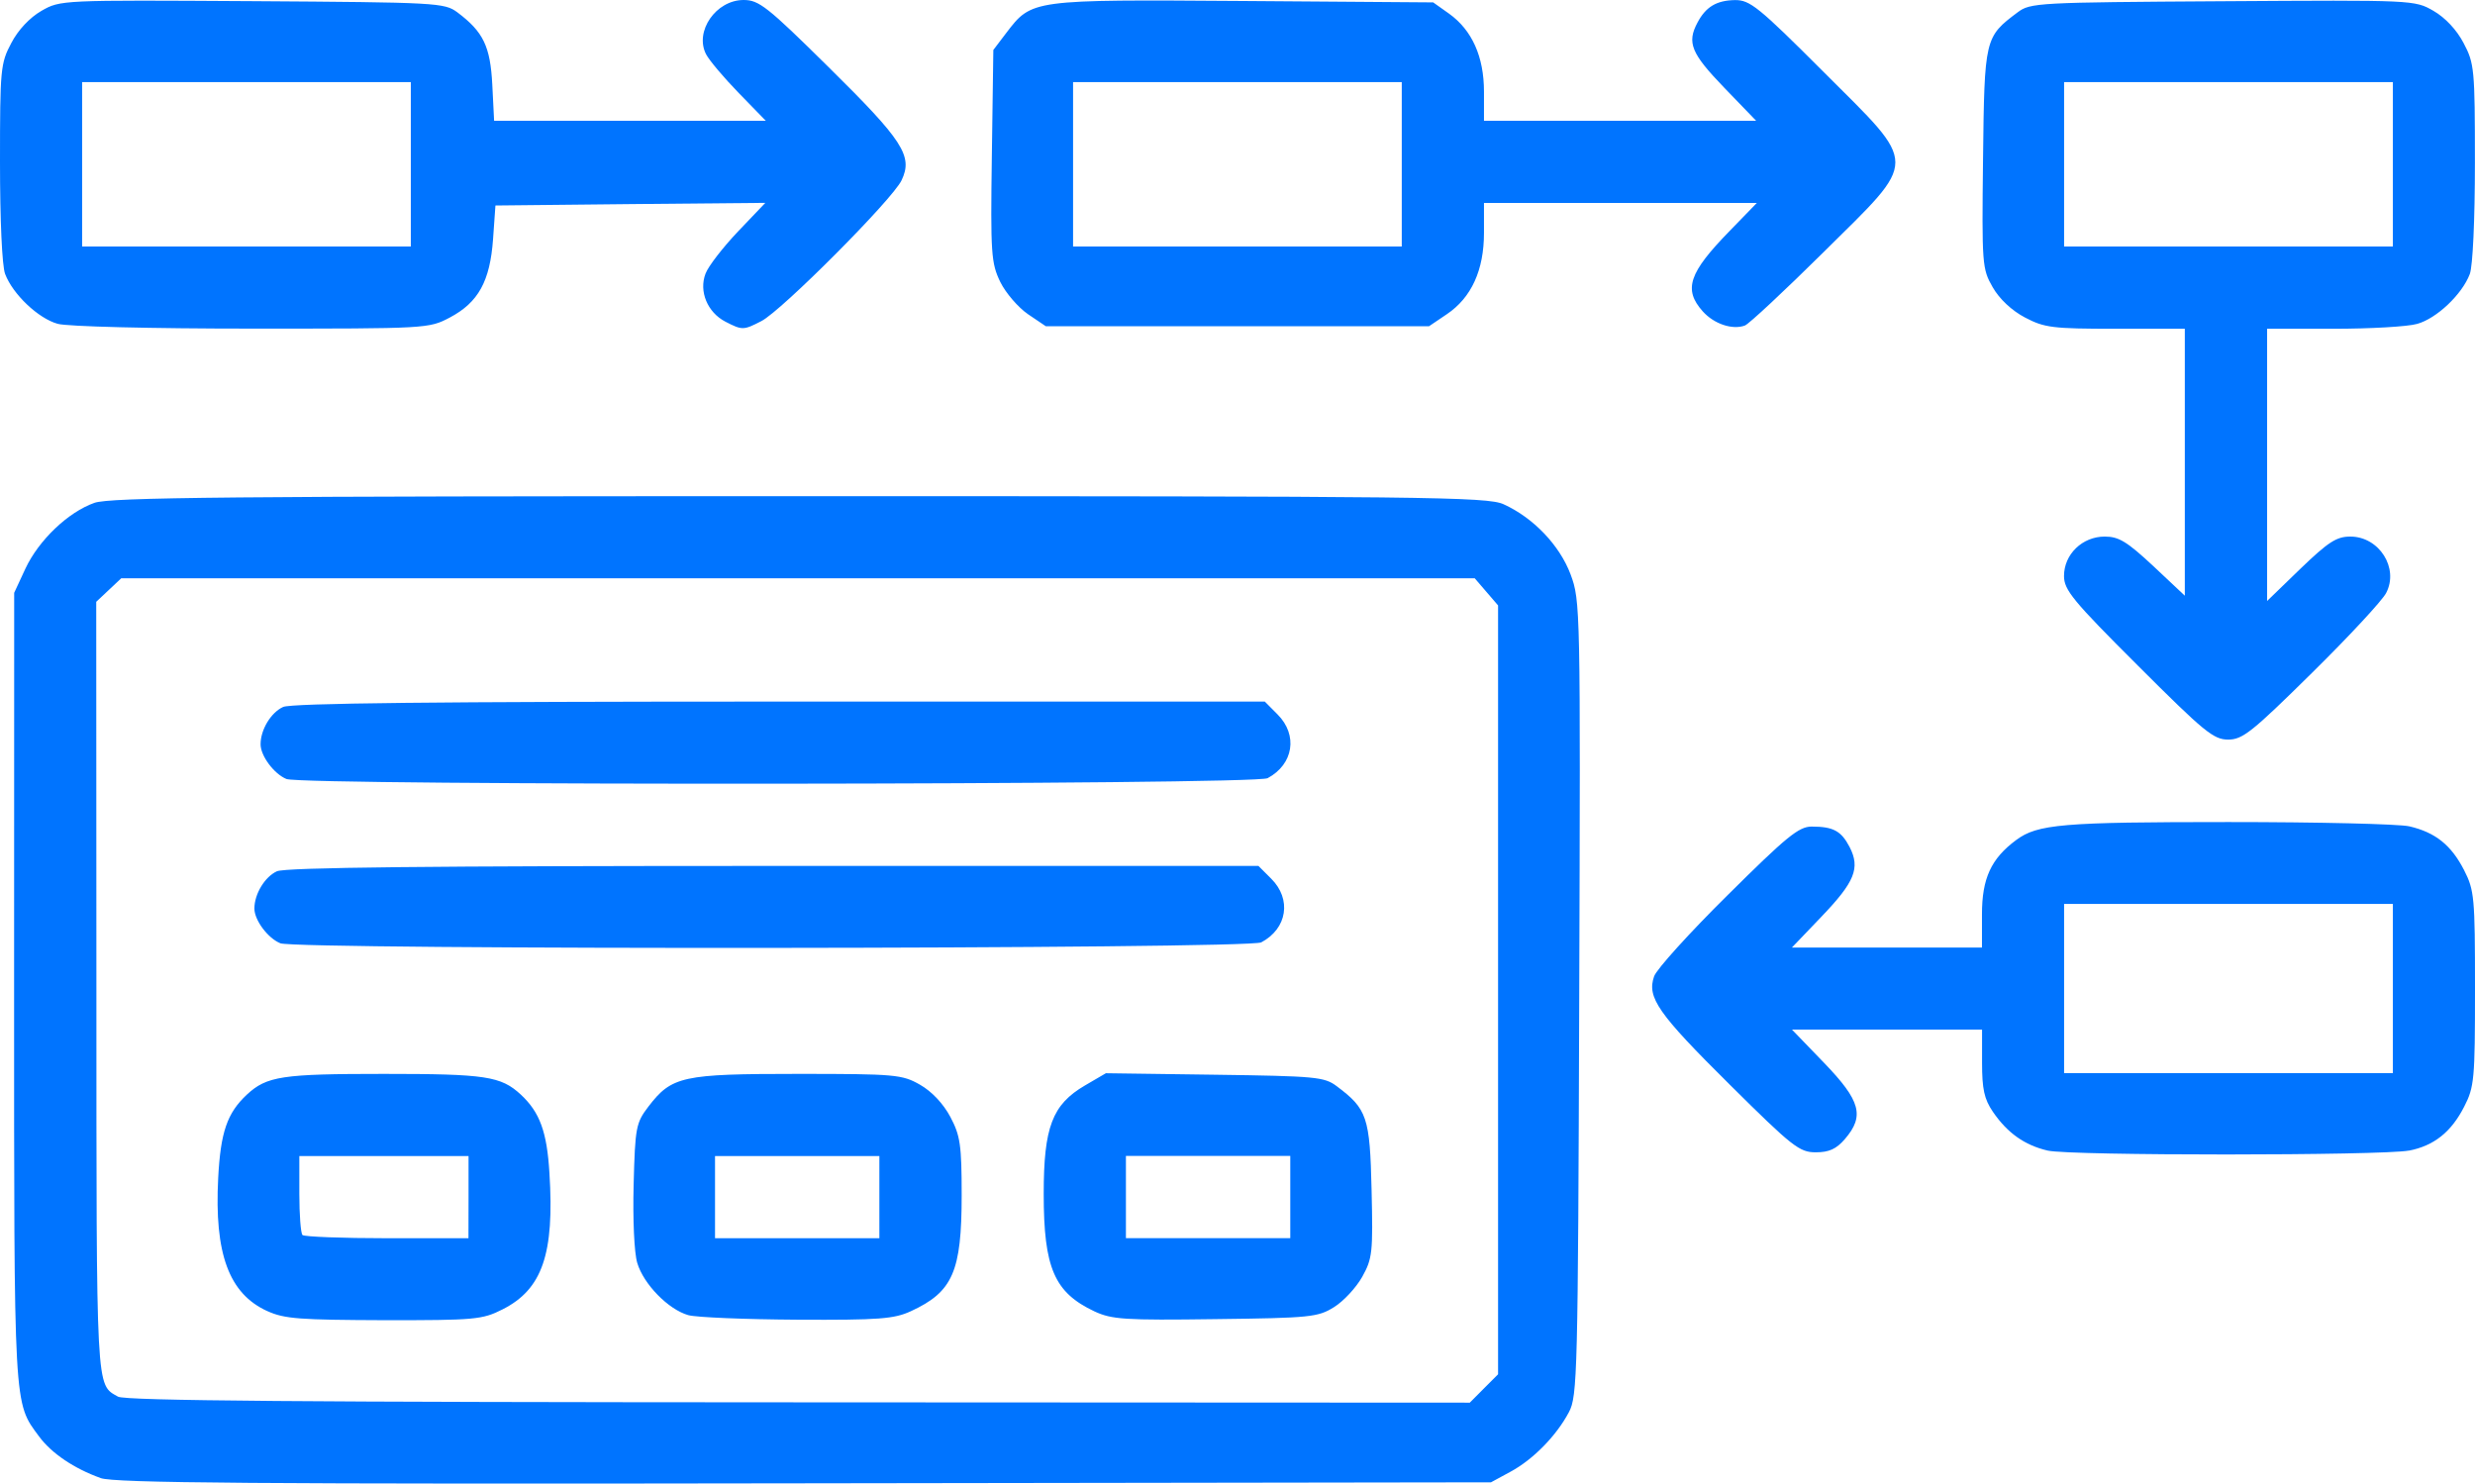
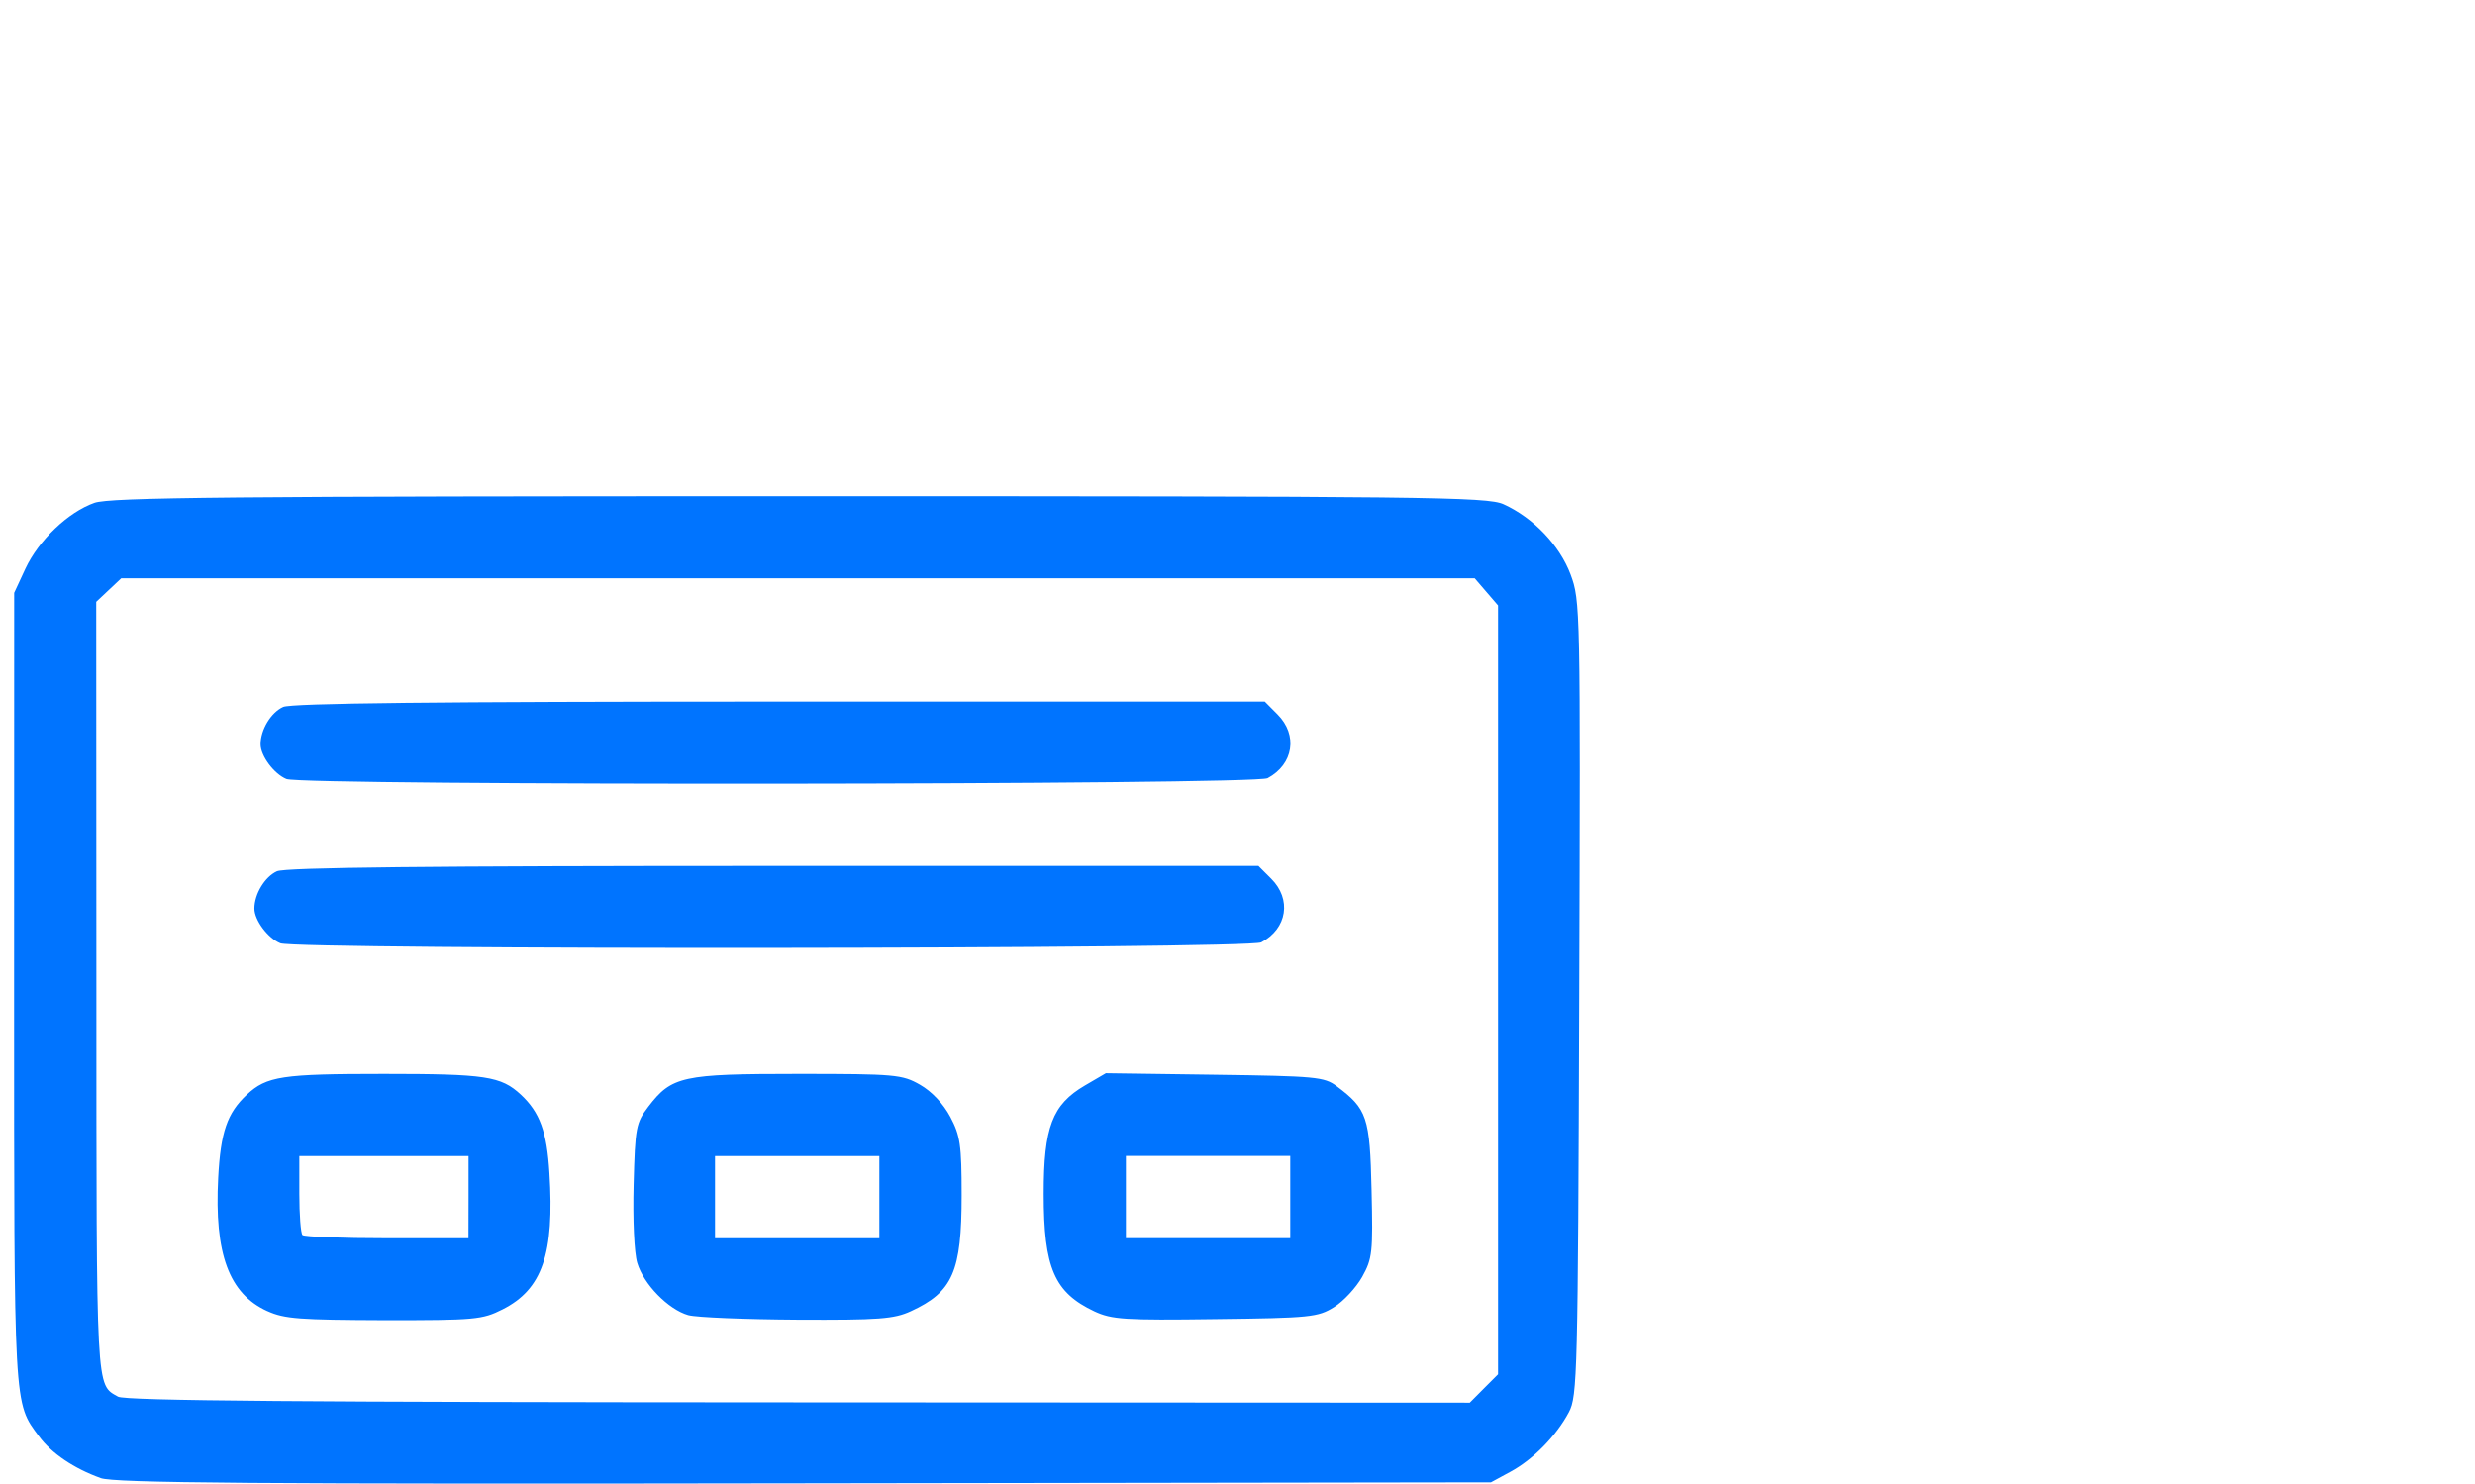
<svg xmlns="http://www.w3.org/2000/svg" xmlns:ns1="http://sodipodi.sourceforge.net/DTD/sodipodi-0.dtd" xmlns:ns2="http://www.inkscape.org/namespaces/inkscape" width="30.014mm" height="17.991mm" viewBox="0 0 30.014 17.991" version="1.1" id="svg5" xml:space="preserve" ns1:docname="path2142.svg" ns2:version="1.2.1 (9c6d41e410, 2022-07-14)">
  <ns1:namedview id="namedview164" pagecolor="#ffffff" bordercolor="#000000" borderopacity="0.25" ns2:showpageshadow="2" ns2:pageopacity="0.0" ns2:pagecheckerboard="0" ns2:deskcolor="#d1d1d1" ns2:document-units="mm" showgrid="false" ns2:zoom="0.97163924" ns2:cx="-60.722126" ns2:cy="124.53182" ns2:window-width="1920" ns2:window-height="1011" ns2:window-x="0" ns2:window-y="32" ns2:window-maximized="1" ns2:current-layer="svg5" />
  <defs id="defs2" />
  <g id="g455">
-     <path d="m 29.212,13.954 c 0.304,-0.059 0.513,-0.225 0.67,-0.532 0.124,-0.241 0.132,-0.33 0.132,-1.434 0,-1.105 -0.008,-1.192 -0.132,-1.435 -0.156,-0.304 -0.347,-0.458 -0.664,-0.532 -0.127,-0.029 -1.113,-0.052 -2.194,-0.052 -2.016,0 -2.314,0.025 -2.574,0.218 -0.305,0.226 -0.415,0.466 -0.415,0.901 v 0.403 h -2.305 l 0.358,-0.374 c 0.405,-0.422 0.473,-0.59 0.342,-0.845 -0.102,-0.195 -0.197,-0.248 -0.461,-0.248 -0.155,0 -0.305,0.123 -1.018,0.831 -0.462,0.456 -0.863,0.9 -0.892,0.985 -0.089,0.256 0.044,0.448 0.921,1.317 0.758,0.752 0.842,0.817 1.039,0.817 0.163,0 0.249,-0.04 0.354,-0.161 0.241,-0.28 0.19,-0.464 -0.252,-0.923 l -0.39,-0.404 h 2.305 v 0.401 c 0,0.32 0.026,0.441 0.131,0.595 0.176,0.258 0.386,0.406 0.664,0.471 0.271,0.064 4.056,0.062 4.382,0 z m -4.181,-1.966 v -1.026 h 3.987 v 2.052 H 25.031 Z M 28.035,8.162 C 28.484,7.72 28.889,7.283 28.936,7.192 29.095,6.89 28.852,6.507 28.502,6.507 c -0.167,0 -0.266,0.064 -0.605,0.39 L 27.493,7.288 V 3.987 h 0.805 c 0.444,0 0.9,-0.026 1.014,-0.059 0.236,-0.065 0.546,-0.358 0.639,-0.605 0.036,-0.096 0.062,-0.657 0.062,-1.353 0,-1.131 -0.007,-1.202 -0.137,-1.447 C 29.793,0.363 29.653,0.214 29.511,0.132 29.282,-3e-5 29.274,-3e-5 26.954,0.015 c -2.246,0.014 -2.332,0.018 -2.487,0.135 -0.398,0.298 -0.402,0.313 -0.419,1.773 -0.015,1.289 -0.011,1.337 0.117,1.56 0.081,0.142 0.231,0.283 0.391,0.367 0.236,0.124 0.332,0.137 1.099,0.137 h 0.84 V 7.224 L 26.113,6.865 C 25.794,6.568 25.695,6.507 25.524,6.507 c -0.272,0 -0.494,0.215 -0.494,0.478 0,0.169 0.106,0.299 0.896,1.087 0.804,0.803 0.917,0.897 1.094,0.897 0.176,0 0.289,-0.091 1.014,-0.806 v 0 z M 25.031,1.993 v -0.997 h 3.987 v 1.993 h -3.987 z m -3.87,1.954 c 0.048,-0.018 0.477,-0.418 0.954,-0.89 1.159,-1.149 1.161,-1.024 -0.004,-2.188 C 21.325,0.083 21.222,0 21.04,0.001 c -0.222,0.004 -0.353,0.08 -0.455,0.273 -0.13,0.244 -0.077,0.373 0.322,0.787 l 0.39,0.404 H 17.996 V 1.111 c 0,-0.423 -0.145,-0.746 -0.423,-0.945 L 17.38,0.029 15.078,0.012 c -2.573,-0.018 -2.564,-0.019 -2.874,0.386 l -0.158,0.208 -0.018,1.283 c -0.017,1.193 -0.008,1.301 0.102,1.53 0.066,0.134 0.218,0.31 0.336,0.391 l 0.216,0.146 h 4.648 L 17.546,3.81 C 17.844,3.609 17.996,3.276 17.996,2.824 V 2.461 h 3.309 l -0.328,0.338 c -0.499,0.511 -0.565,0.711 -0.328,0.977 0.137,0.153 0.361,0.228 0.513,0.171 z M 13.013,1.993 v -0.997 h 3.986 V 2.989 H 13.013 Z M 9.233,3.894 C 9.478,3.769 10.825,2.417 10.933,2.187 11.074,1.892 10.954,1.707 10.04,0.806 9.305,0.08 9.203,0 9.018,0 8.683,0 8.42,0.38 8.562,0.657 c 0.037,0.073 0.216,0.285 0.397,0.471 L 9.287,1.465 H 5.992 L 5.97,1.028 C 5.946,0.561 5.861,0.386 5.547,0.15 5.389,0.033 5.304,0.029 3.058,0.014 0.74,-4e-5 0.732,-4e-5 0.502,0.132 0.36,0.214 0.22,0.363 0.137,0.522 0.006,0.768 0,0.838 0,1.969 c 0,0.696 0.025,1.257 0.062,1.353 0.092,0.245 0.402,0.54 0.638,0.605 0.119,0.033 1.126,0.058 2.354,0.058 2.132,0 2.146,0 2.402,-0.135 C 5.801,3.667 5.942,3.411 5.979,2.902 L 6.008,2.492 7.644,2.475 9.281,2.46 8.949,2.808 C 8.767,3 8.589,3.229 8.556,3.318 c -0.083,0.215 0.023,0.47 0.241,0.583 0.204,0.105 0.219,0.105 0.436,-0.007 z M 0.996,1.993 V 0.996 H 4.982 V 2.989 H 0.996 Z" style="fill:#0074ff;fill-opacity:1;fill-rule:nonzero;stroke:none;stroke-width:0.353" id="path451" />
    <path d="M 1.22,17.924 C 0.9,17.81 0.624,17.624 0.474,17.42 0.164,17.001 0.171,17.125 0.171,11.974 L 0.172,7.189 0.308,6.896 C 0.47,6.55 0.827,6.21 1.145,6.098 c 0.189,-0.067 1.651,-0.081 8.552,-0.081 7.616,0 8.341,0.008 8.537,0.098 0.361,0.164 0.679,0.497 0.812,0.85 0.119,0.32 0.121,0.397 0.105,5.14 -0.015,4.567 -0.022,4.826 -0.125,5.02 -0.152,0.287 -0.434,0.575 -0.711,0.724 l -0.234,0.127 -8.325,0.012 c -6.705,0.011 -8.365,-0.004 -8.535,-0.063 z m 16.776,-1.087 0.171,-0.171 V 7.342 L 18.026,7.178 17.884,7.013 H 1.47 l -0.152,0.143 -0.151,0.142 0.002,4.693 c 10e-4,4.937 -0.007,4.793 0.262,4.946 0.085,0.05 2.245,0.067 8.254,0.069 l 8.139,0.004 z M 3.242,15.9 C 2.777,15.689 2.598,15.205 2.646,14.285 c 0.029,-0.557 0.109,-0.787 0.347,-1.01 0.243,-0.225 0.424,-0.252 1.662,-0.252 1.238,0 1.42,0.028 1.662,0.252 0.229,0.214 0.316,0.449 0.346,0.952 0.062,0.98 -0.087,1.409 -0.569,1.652 -0.245,0.124 -0.333,0.132 -1.436,0.131 -1.018,-0.004 -1.207,-0.015 -1.415,-0.11 z M 5.682,14.516 V 14.019 H 3.63 v 0.459 c 0,0.252 0.017,0.477 0.038,0.499 0.022,0.021 0.484,0.039 1.027,0.039 h 0.986 z m 2.665,1.433 C 8.103,15.879 7.805,15.573 7.728,15.316 c -0.037,-0.122 -0.055,-0.525 -0.044,-0.951 0.018,-0.695 0.029,-0.748 0.178,-0.944 0.284,-0.371 0.411,-0.398 1.815,-0.398 1.186,0 1.264,0.008 1.481,0.132 0.143,0.082 0.281,0.229 0.367,0.39 0.12,0.227 0.137,0.339 0.137,0.948 0,0.929 -0.108,1.174 -0.616,1.408 -0.204,0.094 -0.385,0.108 -1.378,0.103 -0.628,-0.004 -1.222,-0.028 -1.32,-0.055 z m 2.317,-1.433 V 14.019 H 8.671 v 0.997 h 1.993 z m 2.608,1.387 c -0.486,-0.229 -0.615,-0.525 -0.615,-1.425 0,-0.809 0.103,-1.082 0.499,-1.314 l 0.255,-0.149 1.319,0.018 c 1.225,0.017 1.33,0.026 1.48,0.139 0.369,0.276 0.403,0.374 0.423,1.259 0.018,0.761 0.01,0.831 -0.114,1.054 -0.074,0.131 -0.227,0.296 -0.342,0.367 -0.194,0.121 -0.286,0.131 -1.439,0.145 -1.101,0.015 -1.255,0.004 -1.466,-0.094 z m 2.375,-1.387 v -0.498 h -1.993 v 0.997 h 1.993 z M 3.474,9.447 C 3.324,9.386 3.16,9.167 3.16,9.026 c 0,-0.178 0.126,-0.386 0.274,-0.453 0.101,-0.045 1.838,-0.065 6.024,-0.065 h 5.88 l 0.154,0.155 c 0.251,0.251 0.194,0.606 -0.12,0.774 -0.154,0.083 -11.694,0.092 -11.898,0.01 z m -0.074,1.992 C 3.248,11.378 3.085,11.158 3.085,11.018 c 0,-0.176 0.126,-0.385 0.273,-0.452 0.102,-0.047 1.838,-0.065 6.023,-0.065 h 5.88 l 0.154,0.154 c 0.251,0.249 0.196,0.606 -0.12,0.773 -0.154,0.083 -11.694,0.092 -11.896,0.011 z" style="fill:#0074ff;fill-opacity:1;fill-rule:nonzero;stroke:none;stroke-width:0.353" id="path453" />
  </g>
</svg>